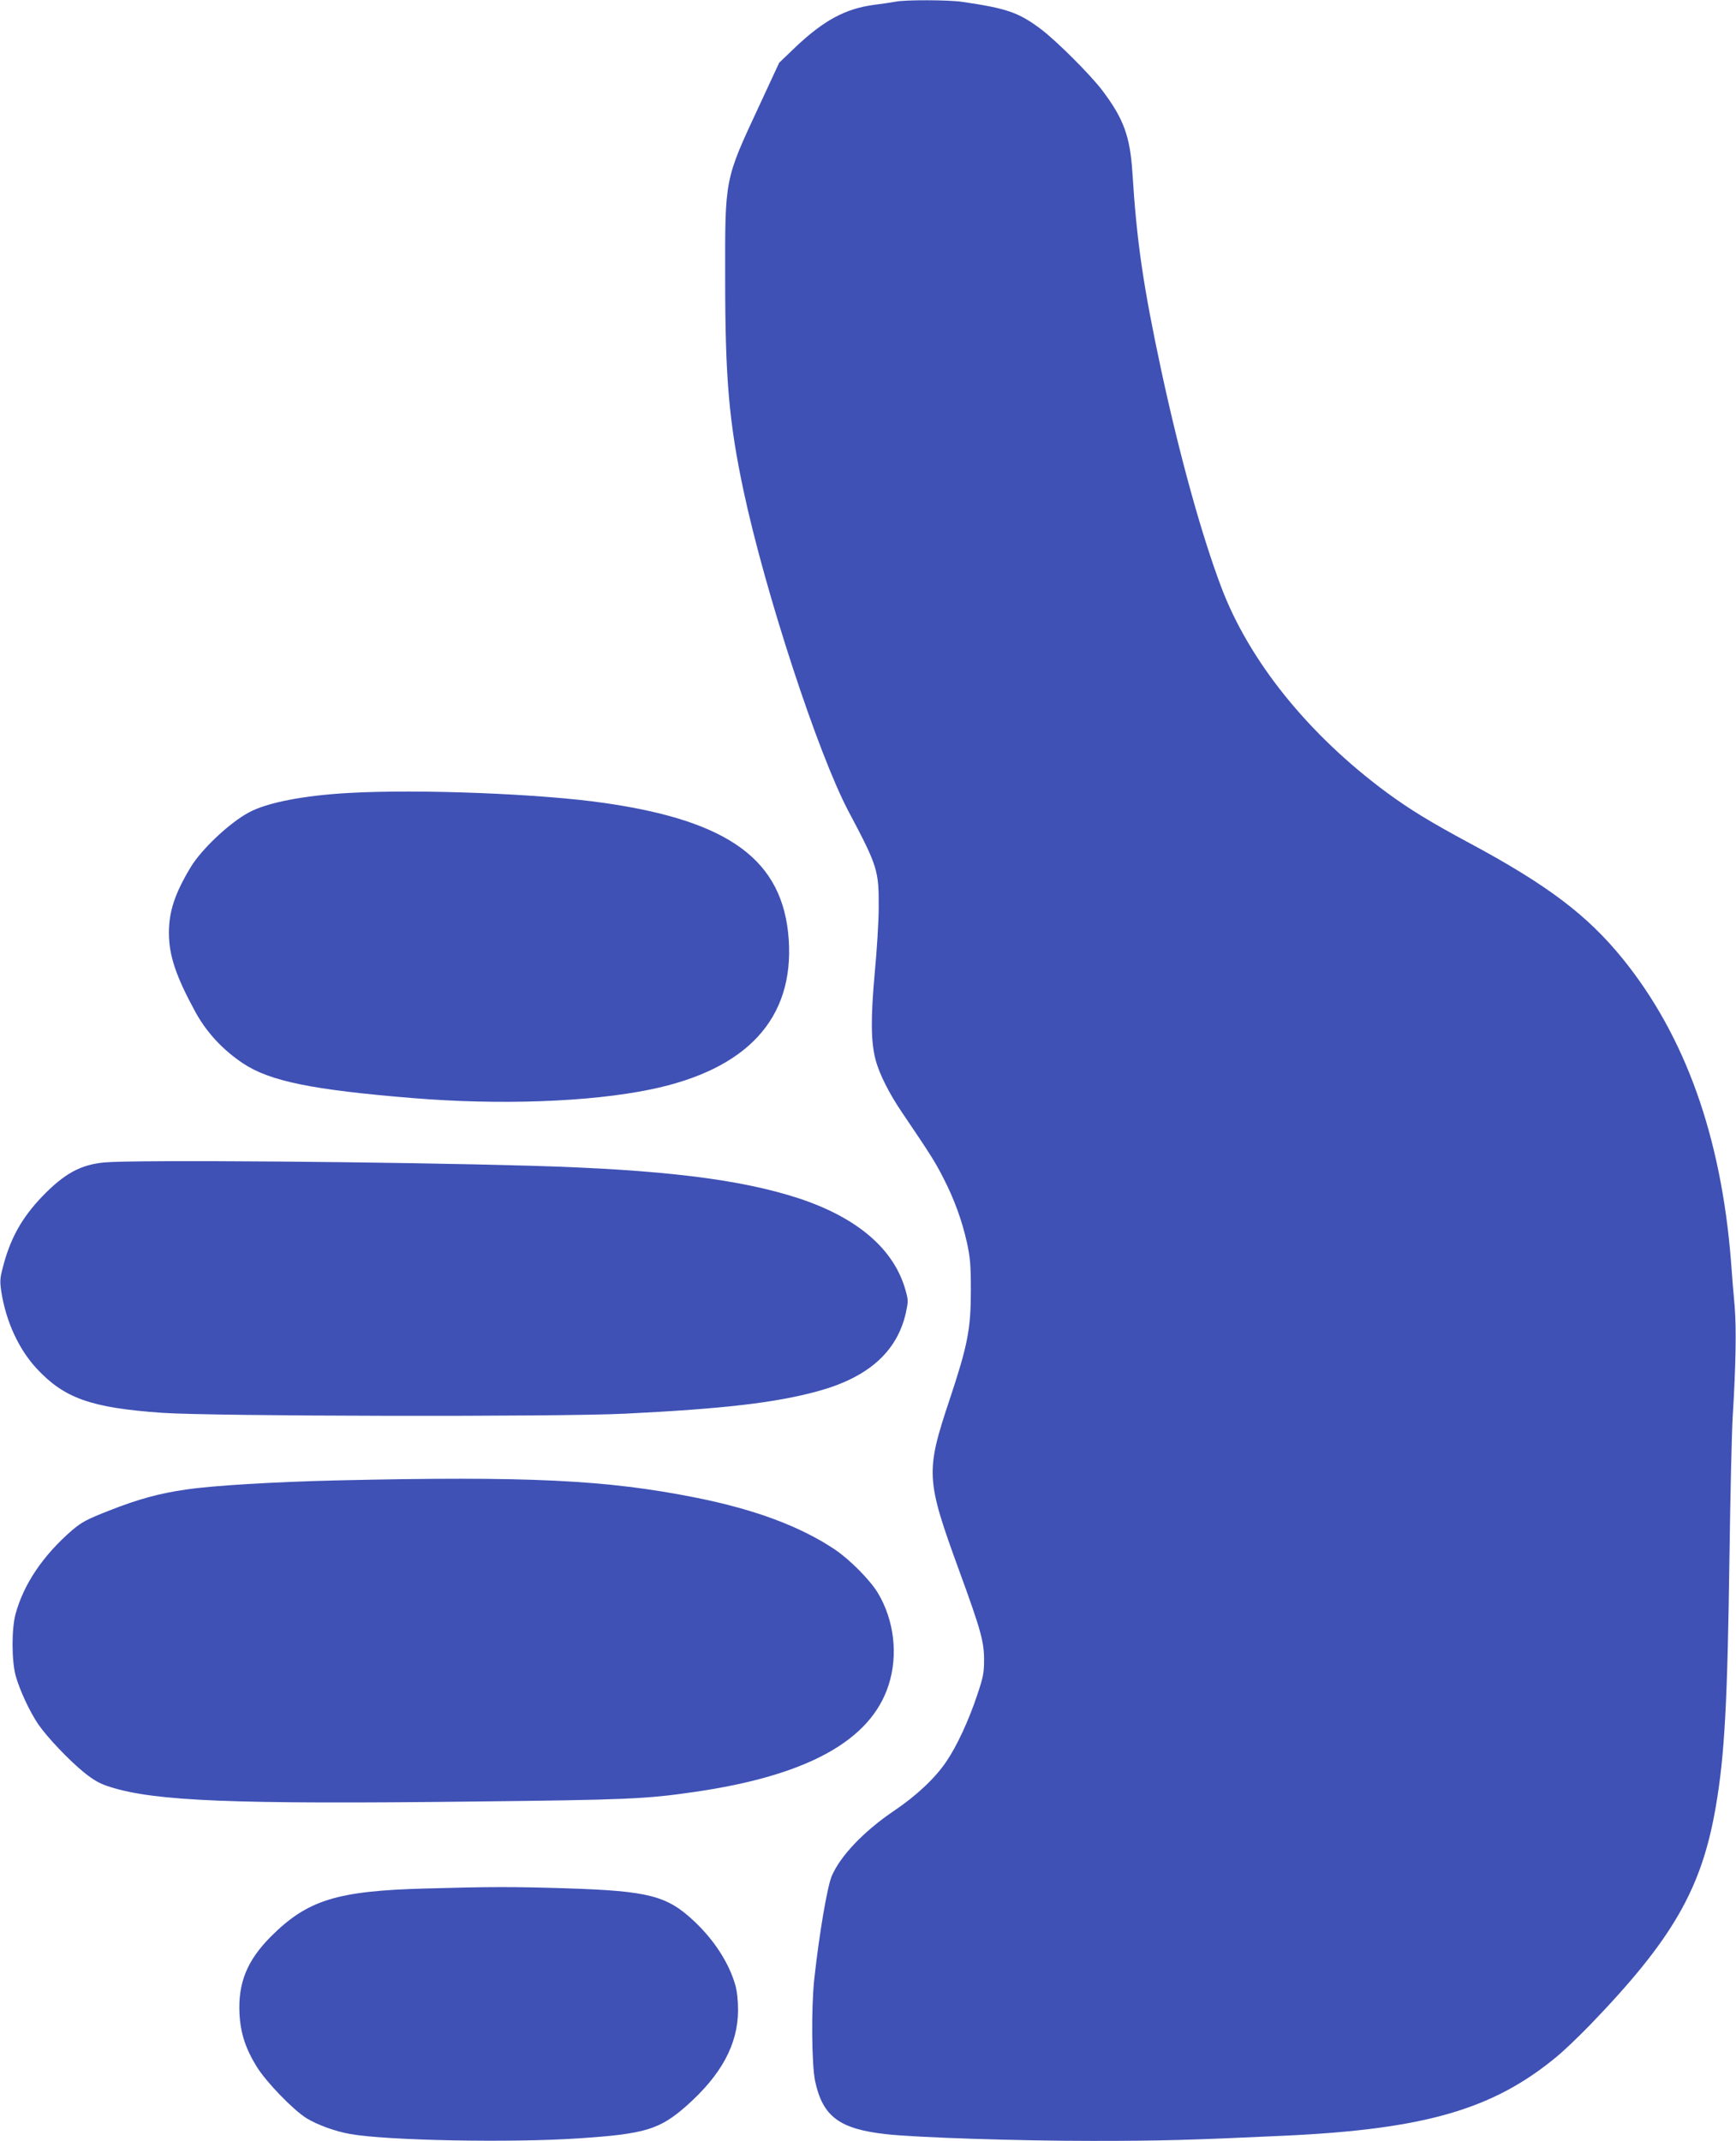
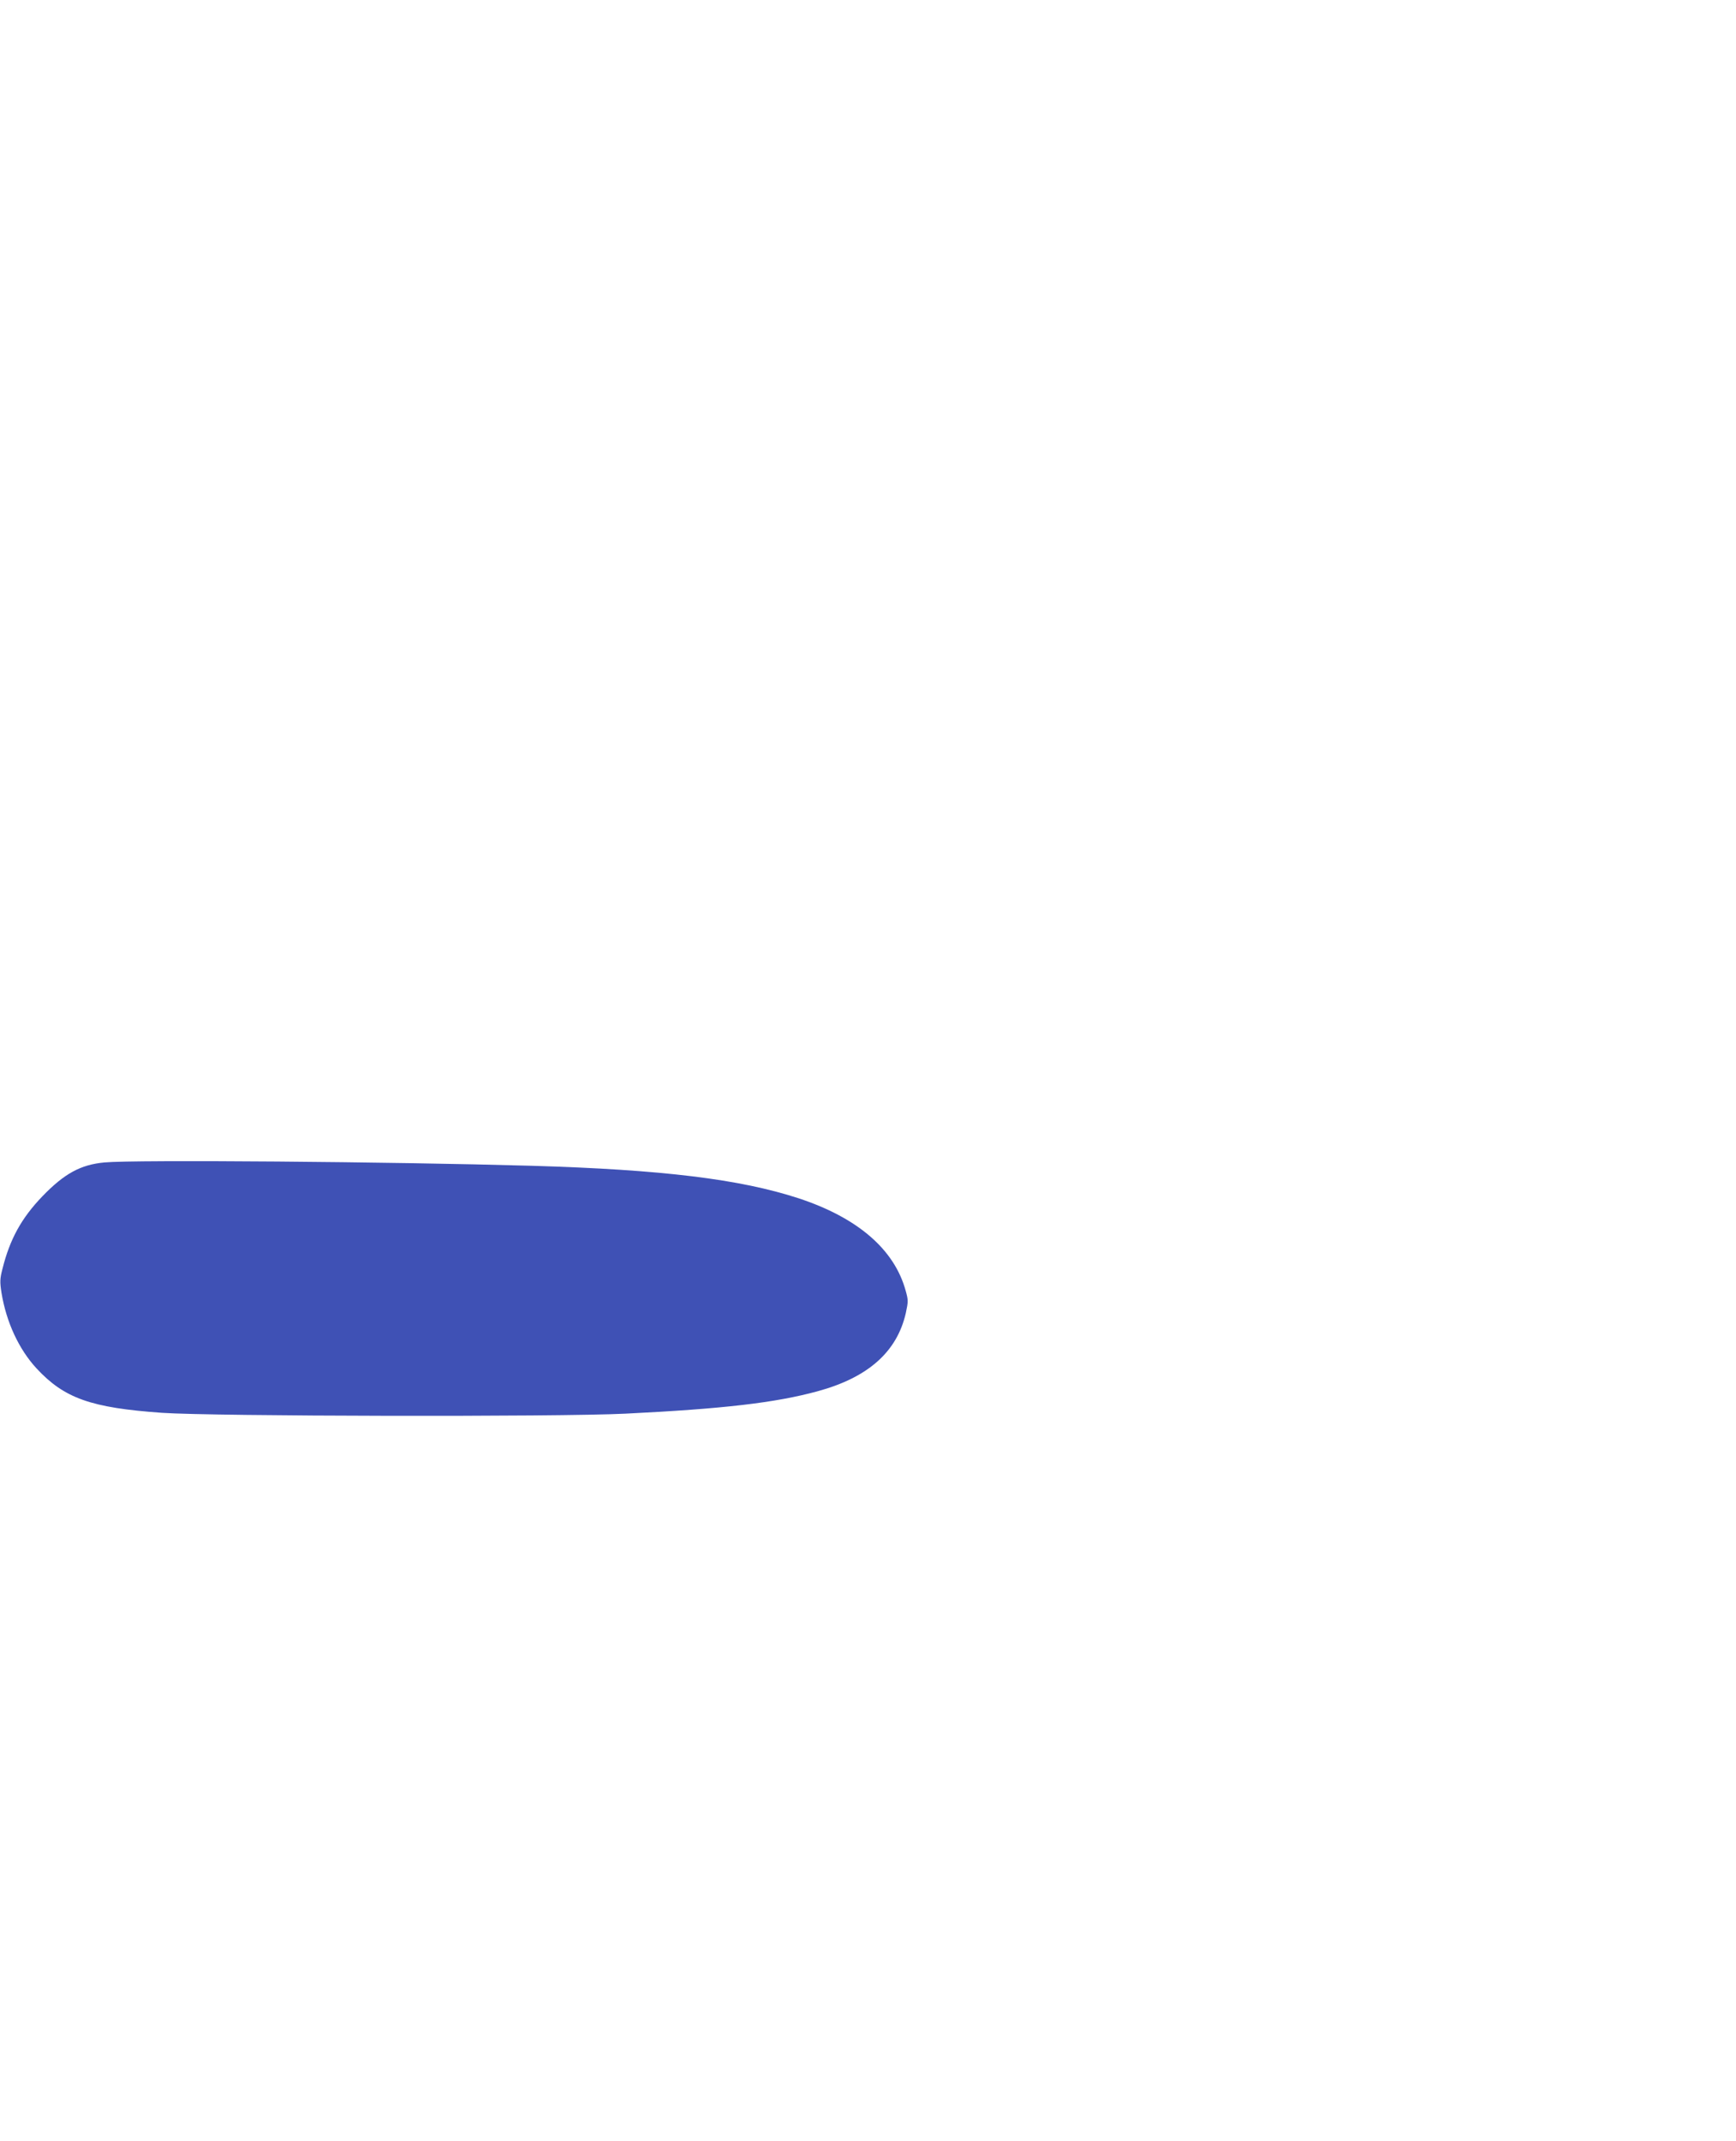
<svg xmlns="http://www.w3.org/2000/svg" version="1.0" width="1038pt" height="1280pt" viewBox="0 0 1038 1280" preserveAspectRatio="xMidYMid meet">
  <g transform="translate(0,1280) scale(0.1,-0.1)" fill="#3f51b5" stroke="none">
-     <path d="M5355 12790 c-22 -4 -80 -13 -129 -19 -172 -23 -301 -93 -471 -254 l-96 -92 -123 -265 c-204 -438 -201 -425 -200 -1025 0 -599 23 -860 110 -1270 130 -609 445 -1571 627 -1915 175 -330 182 -354 181 -575 0 -82 -11 -260 -24 -395 -24 -266 -23 -408 5 -515 22 -85 82 -204 159 -317 170 -251 197 -294 245 -388 65 -125 113 -256 143 -391 19 -88 23 -132 23 -284 0 -231 -19 -328 -126 -650 -146 -437 -143 -479 56 -1025 131 -359 149 -425 149 -535 0 -79 -6 -106 -43 -215 -49 -147 -121 -302 -182 -391 -65 -98 -181 -207 -317 -298 -178 -121 -318 -268 -369 -388 -27 -65 -75 -348 -104 -613 -19 -173 -16 -516 5 -614 46 -211 145 -285 426 -316 179 -20 785 -40 1230 -40 417 0 591 5 1150 31 842 39 1250 158 1631 475 41 34 129 118 195 186 496 514 670 816 754 1311 52 305 69 616 81 1492 5 374 14 748 19 830 19 309 23 530 12 665 -7 74 -17 196 -22 270 -59 746 -274 1346 -646 1806 -211 261 -451 443 -917 693 -236 127 -357 201 -496 303 -469 347 -822 786 -989 1228 -119 316 -248 783 -358 1293 -108 504 -147 770 -173 1184 -14 218 -52 322 -179 491 -71 94 -271 294 -367 367 -134 101 -205 125 -472 164 -82 12 -338 13 -398 1z" />
-     <path d="M2085 8059 c-271 -15 -490 -58 -598 -117 -115 -62 -282 -219 -347 -327 -94 -156 -130 -264 -130 -391 0 -136 41 -259 158 -474 67 -122 162 -225 284 -307 160 -107 414 -159 1013 -208 521 -43 1059 -24 1423 51 579 119 860 424 828 897 -33 472 -351 708 -1101 816 -376 55 -1111 84 -1530 60z" />
+     <path d="M2085 8059 z" />
    <path d="M625 5850 c-143 -13 -241 -67 -372 -203 -125 -130 -194 -256 -238 -432 -16 -61 -16 -80 -6 -145 29 -176 104 -337 209 -451 166 -179 325 -236 751 -266 299 -21 2371 -25 2771 -5 587 29 896 65 1149 134 301 82 474 235 527 467 15 70 15 78 -1 135 -68 247 -288 436 -641 552 -350 114 -813 171 -1594 194 -837 24 -2372 37 -2555 20z" />
-     <path d="M2015 3949 c-378 -9 -745 -31 -905 -55 -159 -23 -283 -57 -456 -125 -135 -53 -165 -69 -223 -118 -173 -150 -289 -321 -338 -501 -24 -88 -24 -279 1 -370 23 -83 82 -211 134 -288 54 -79 186 -218 278 -292 58 -46 92 -65 153 -84 269 -85 732 -104 2176 -87 905 10 1029 15 1315 57 674 97 1056 306 1163 639 58 179 34 388 -64 551 -47 78 -169 201 -259 261 -205 137 -476 238 -825 308 -538 108 -1010 130 -2150 104z" />
-     <path d="M2545 1509 c-532 -14 -707 -69 -926 -288 -142 -143 -196 -276 -187 -461 6 -116 36 -208 104 -318 57 -91 214 -254 296 -306 63 -39 171 -79 263 -95 219 -39 958 -53 1362 -26 399 26 487 53 647 194 209 185 308 368 309 571 0 62 -6 116 -17 154 -38 131 -126 267 -245 379 -163 153 -270 181 -761 197 -323 10 -455 10 -845 -1z" />
  </g>
</svg>